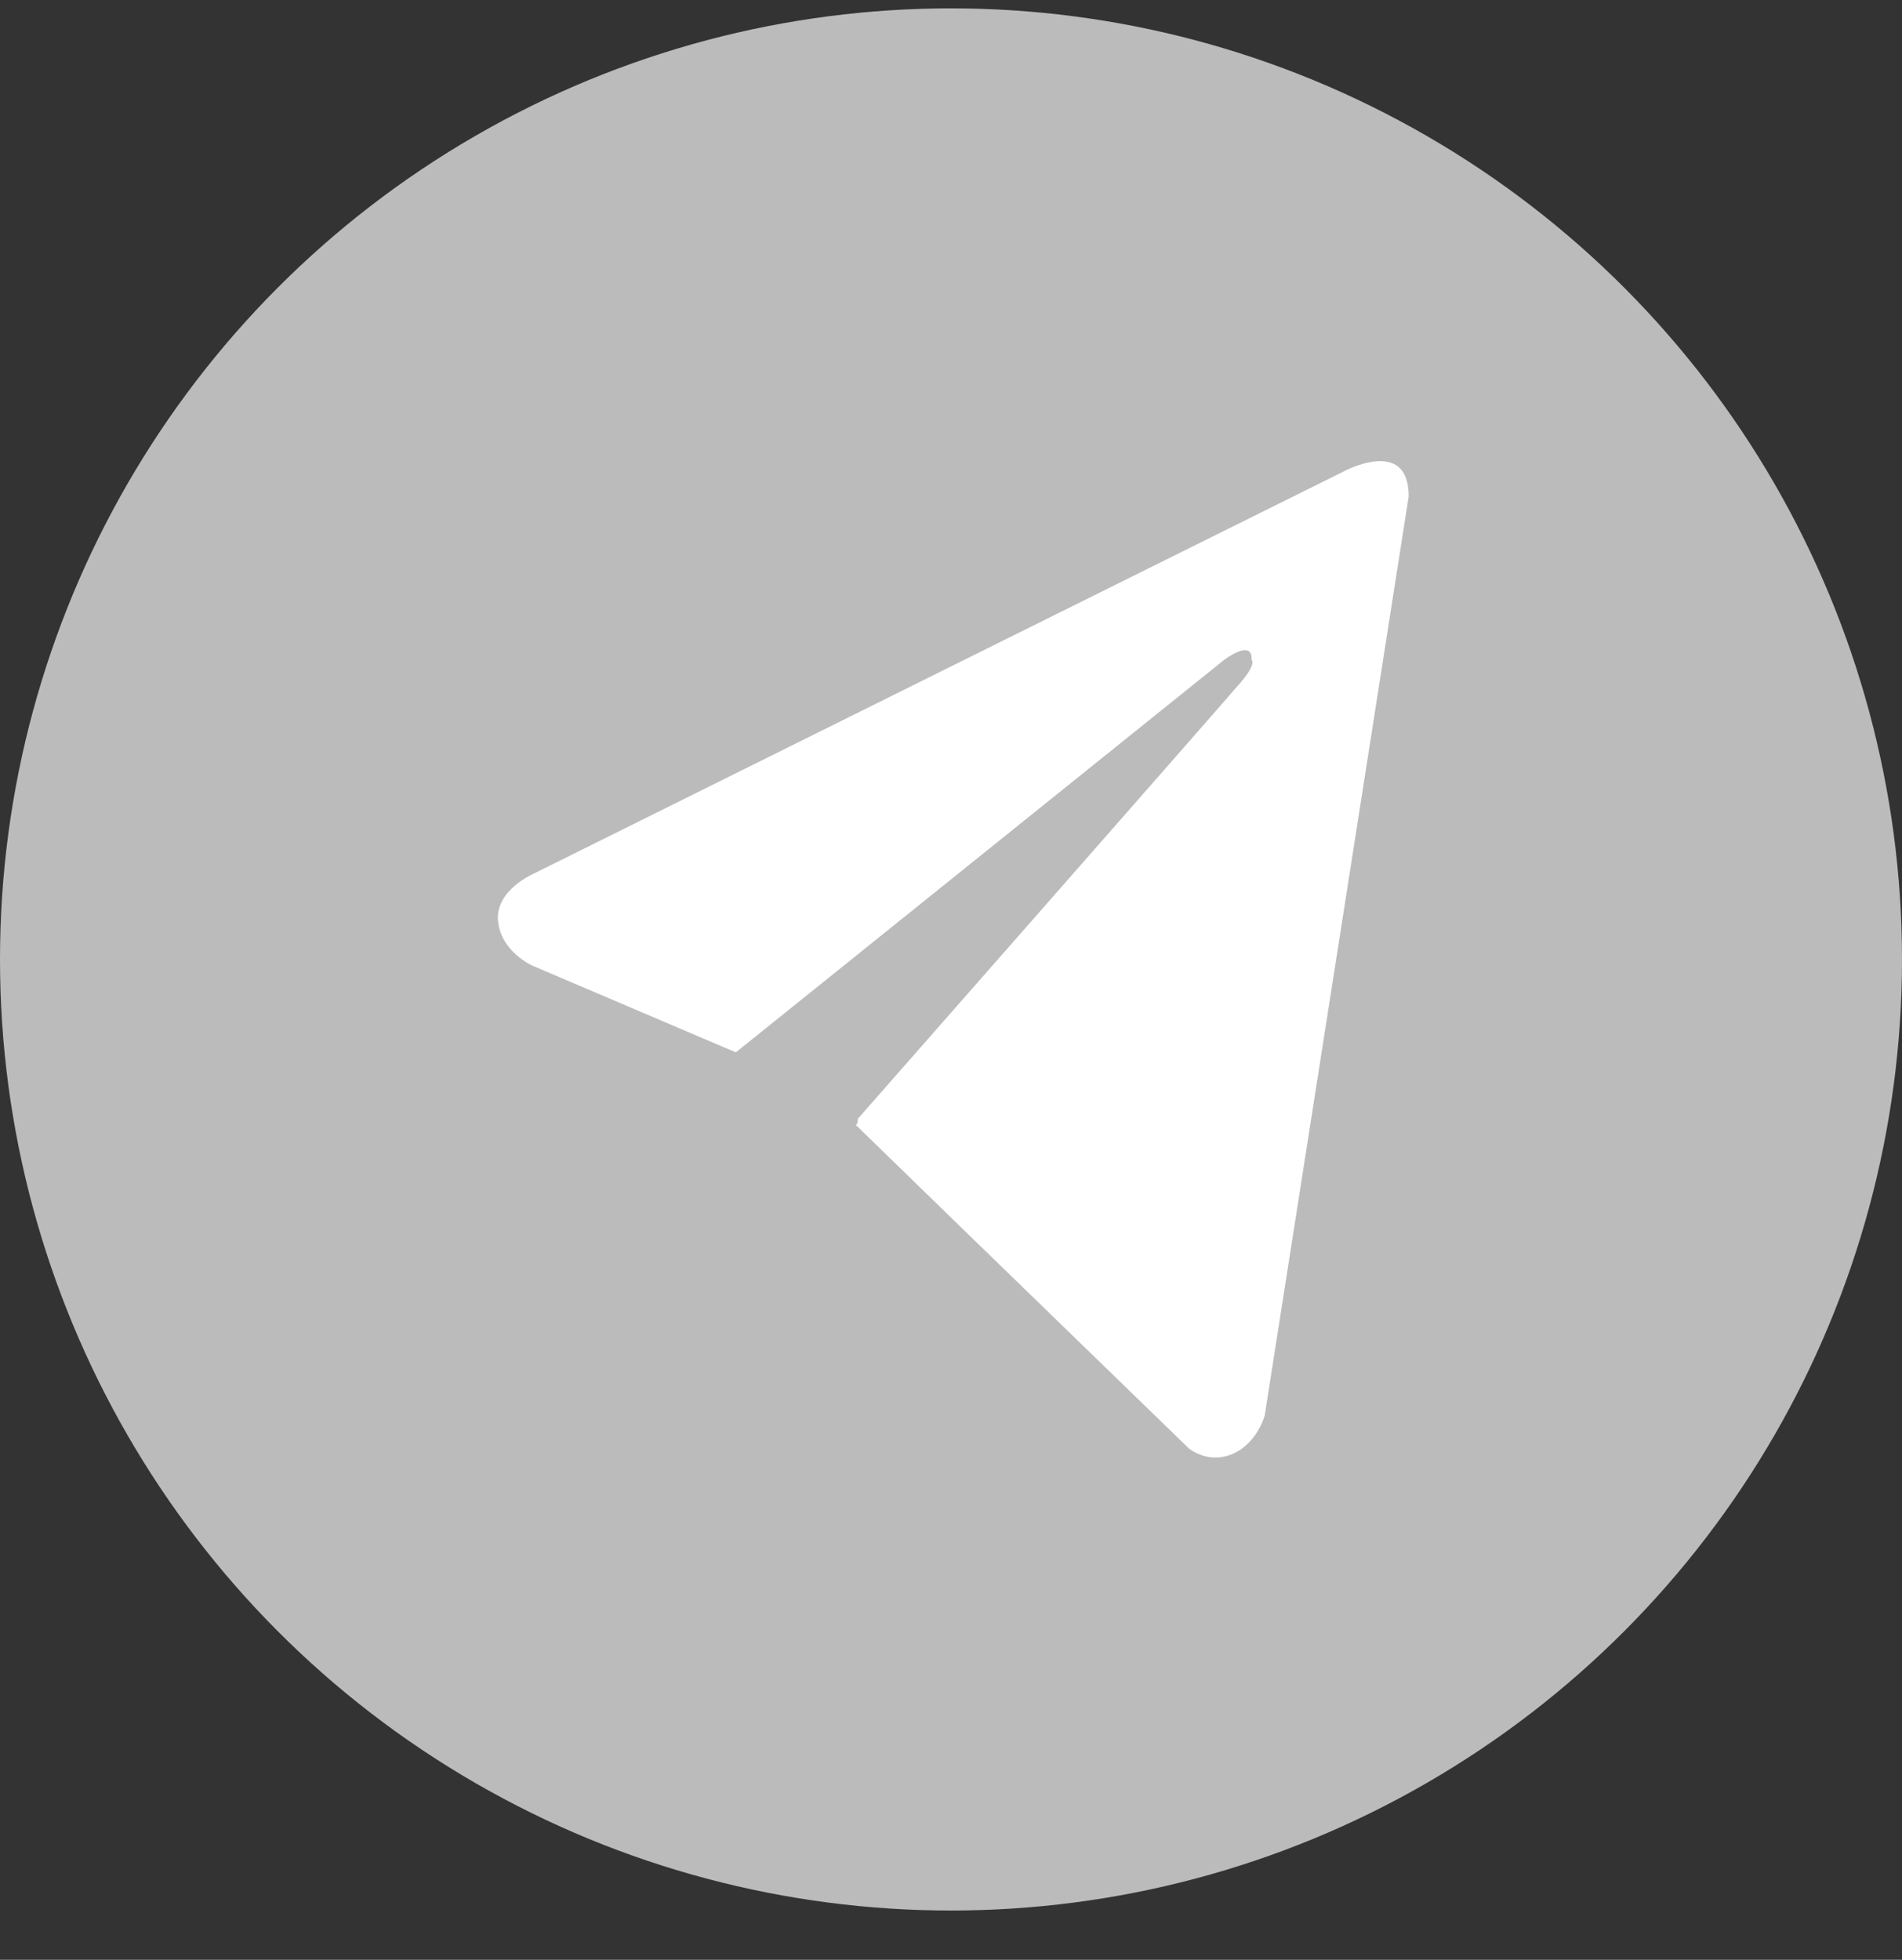
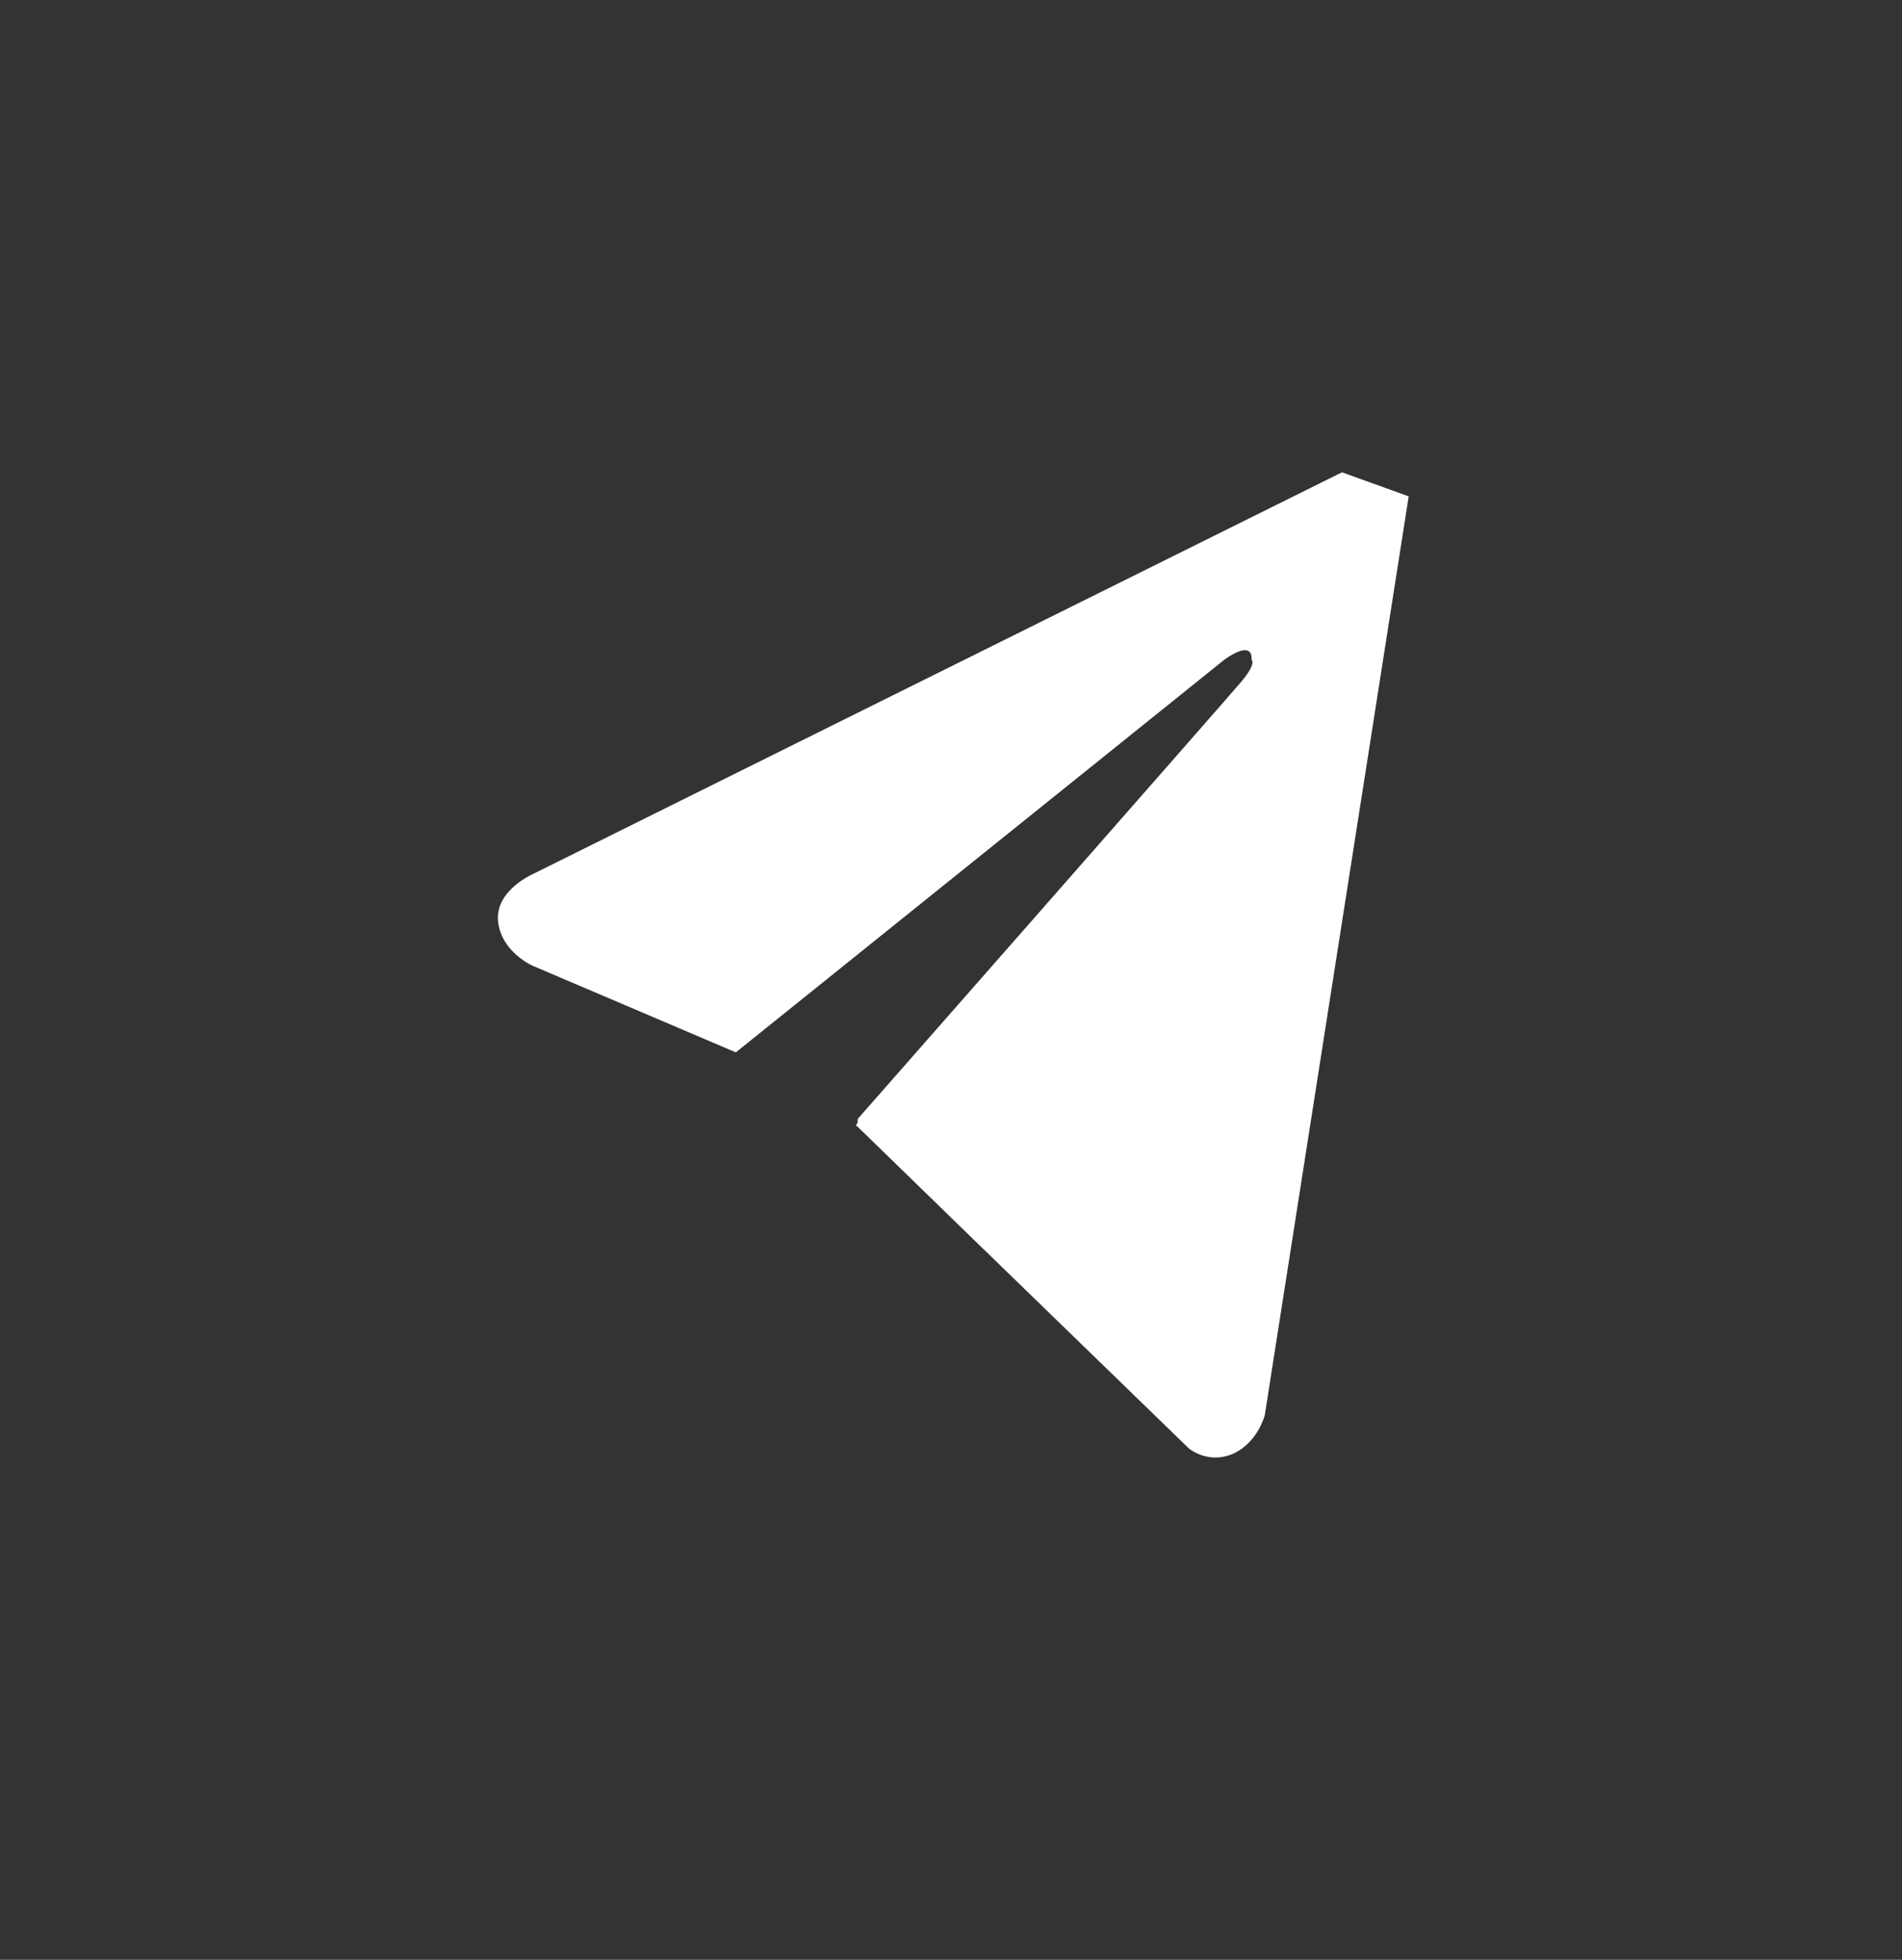
<svg xmlns="http://www.w3.org/2000/svg" width="33" height="34" viewBox="0 0 33 34" fill="none">
  <rect x="0" y="0" width="33" height="34" fill="#333333" stroke="none" />
  <g id="Group 2042">
-     <circle id="Ellipse 128" cx="16.5" cy="16.645" r="16.5" fill="#BBBBBB" />
-     <path id="Path 38" d="M24.441 8.611L21.943 24.558C21.894 24.712 21.819 24.851 21.724 24.965C21.628 25.079 21.515 25.166 21.392 25.221C21.268 25.275 21.136 25.296 21.005 25.281C20.875 25.266 20.748 25.216 20.634 25.135L17.08 21.686L17.039 21.647L14.875 19.542L14.864 19.536L14.854 19.53L14.859 19.491L14.874 19.505L14.884 19.409C14.884 19.409 21.28 12.132 21.543 11.819C21.806 11.505 21.715 11.447 21.715 11.447C21.735 11.07 21.24 11.447 21.24 11.447L12.767 18.257L9.238 16.753C9.238 16.753 8.692 16.513 8.641 15.979C8.591 15.444 9.253 15.16 9.253 15.16L23.283 8.194C23.283 8.194 24.441 7.549 24.441 8.611Z" fill="white" />
+     <path id="Path 38" d="M24.441 8.611L21.943 24.558C21.894 24.712 21.819 24.851 21.724 24.965C21.628 25.079 21.515 25.166 21.392 25.221C21.268 25.275 21.136 25.296 21.005 25.281C20.875 25.266 20.748 25.216 20.634 25.135L17.08 21.686L17.039 21.647L14.875 19.542L14.864 19.536L14.854 19.53L14.859 19.491L14.874 19.505L14.884 19.409C14.884 19.409 21.28 12.132 21.543 11.819C21.806 11.505 21.715 11.447 21.715 11.447C21.735 11.07 21.24 11.447 21.24 11.447L12.767 18.257L9.238 16.753C9.238 16.753 8.692 16.513 8.641 15.979C8.591 15.444 9.253 15.16 9.253 15.16L23.283 8.194Z" fill="white" />
  </g>
</svg>